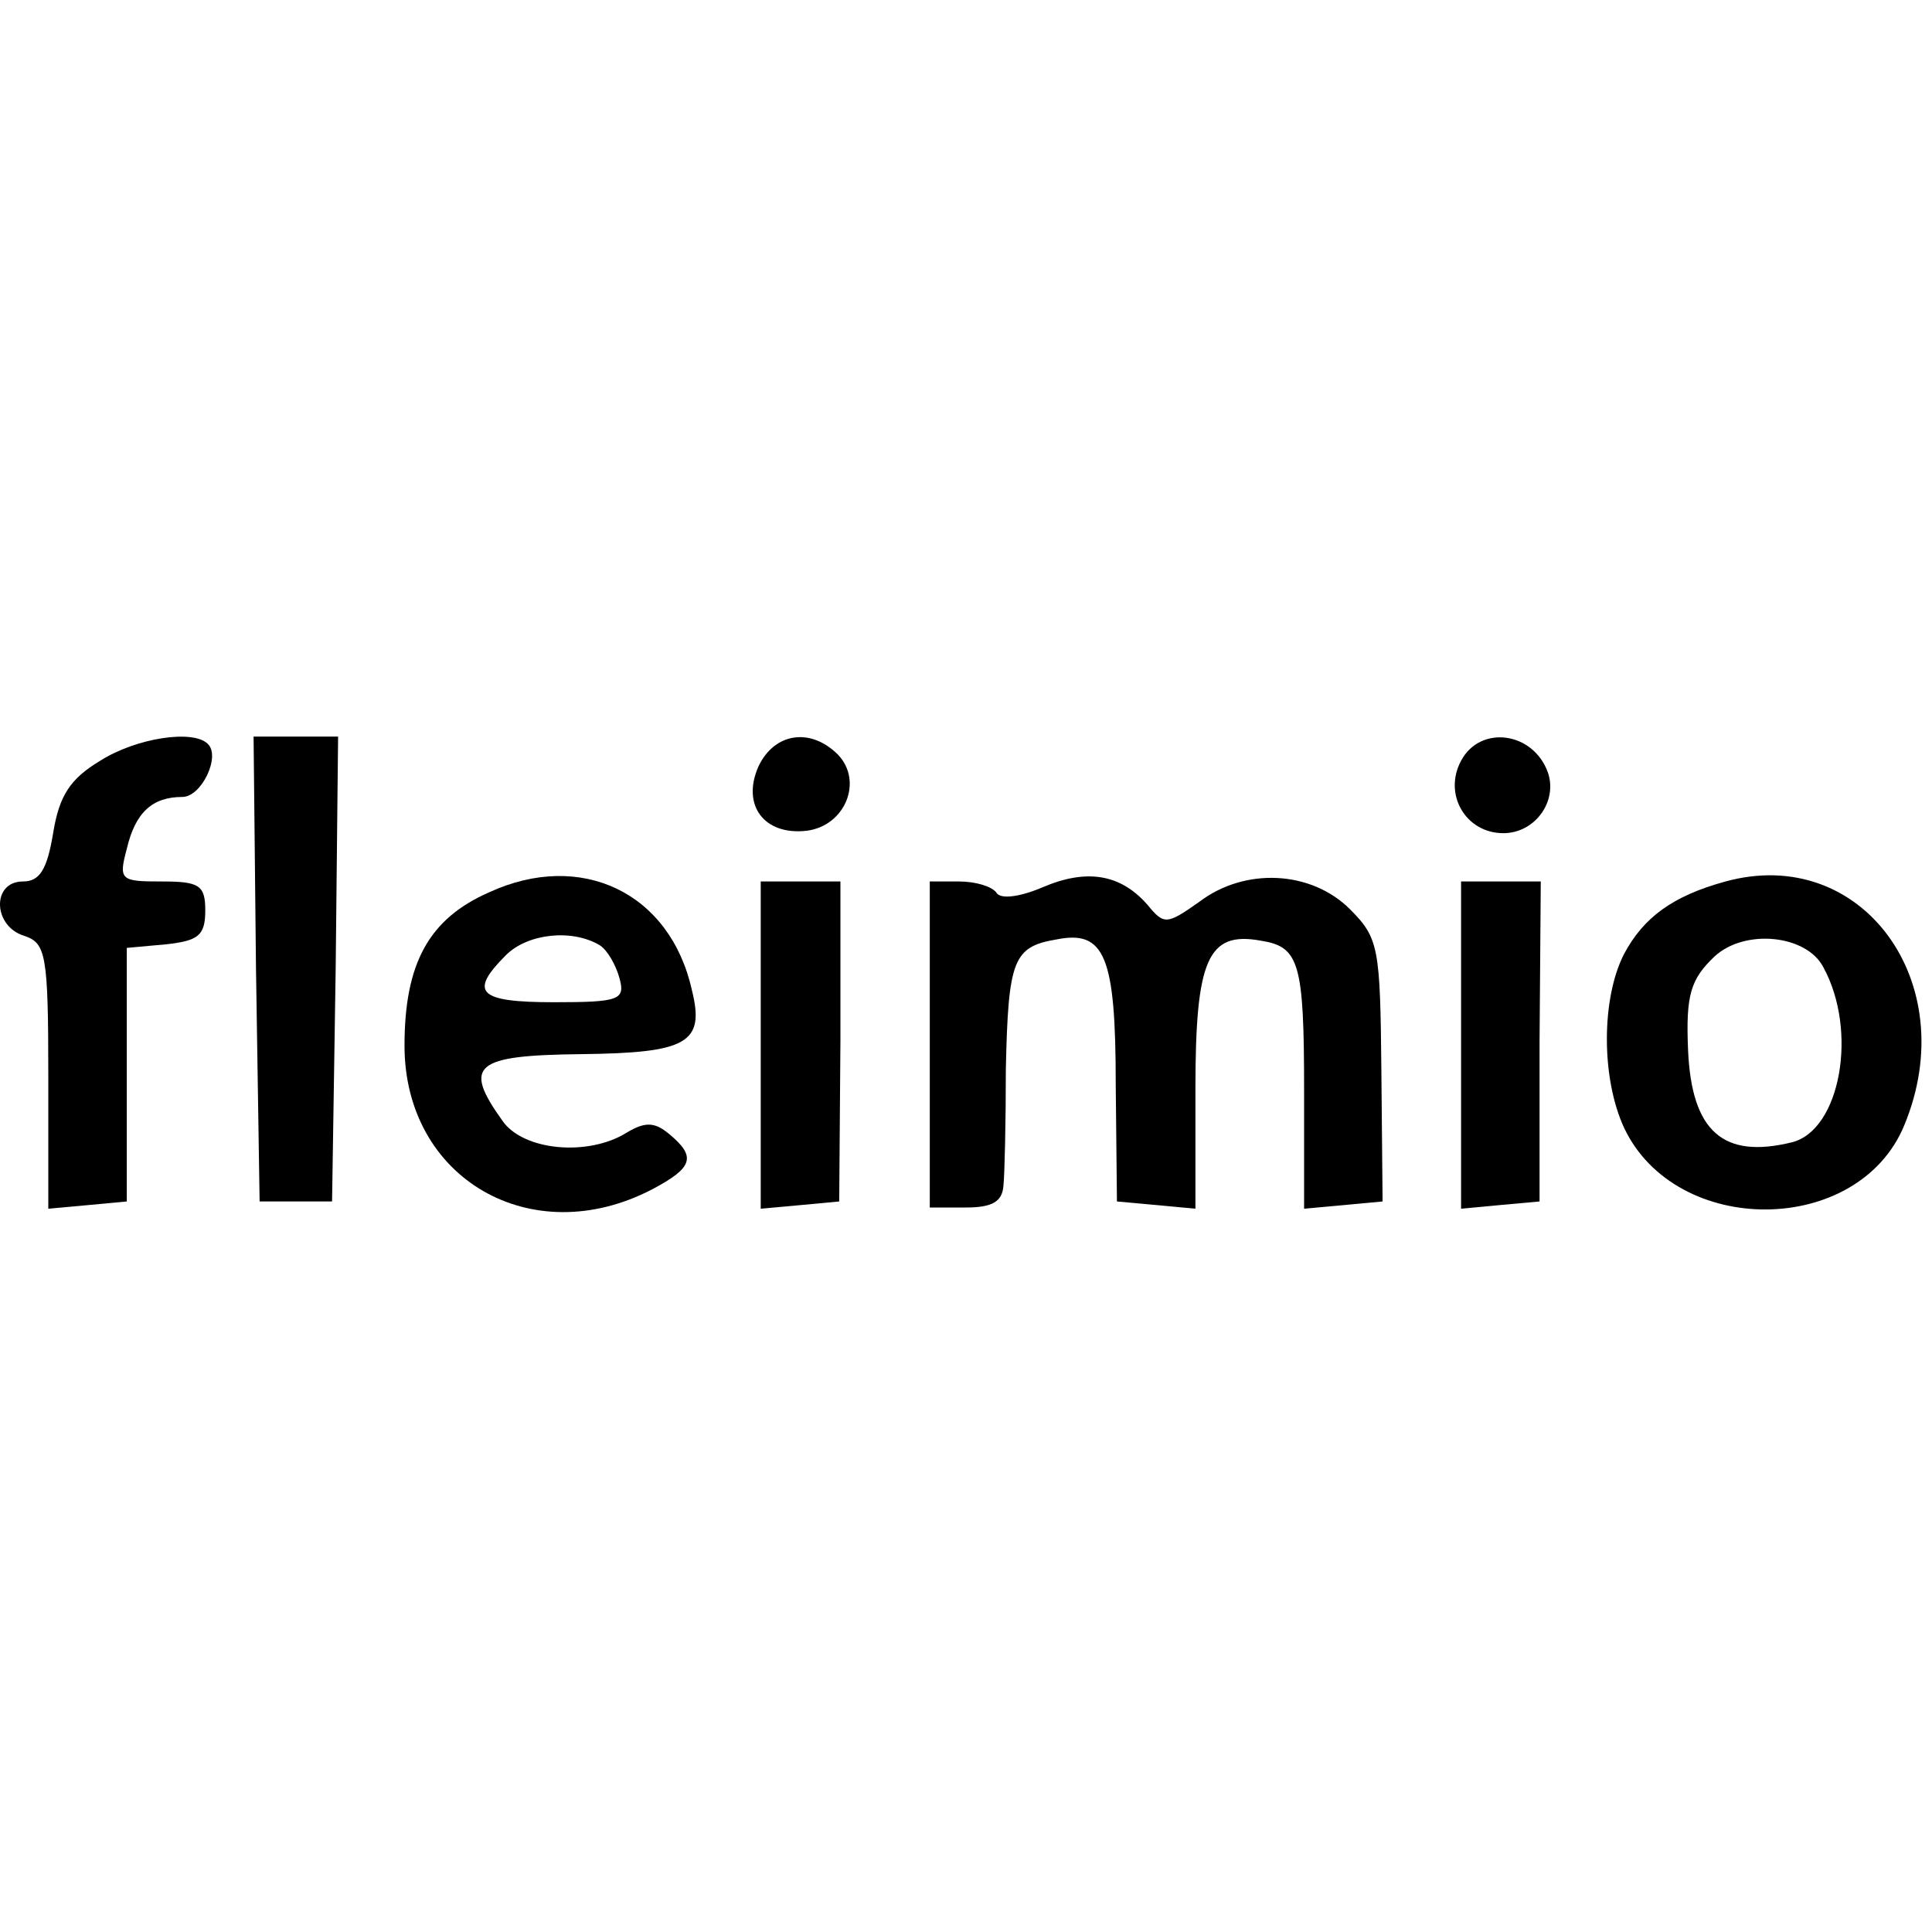
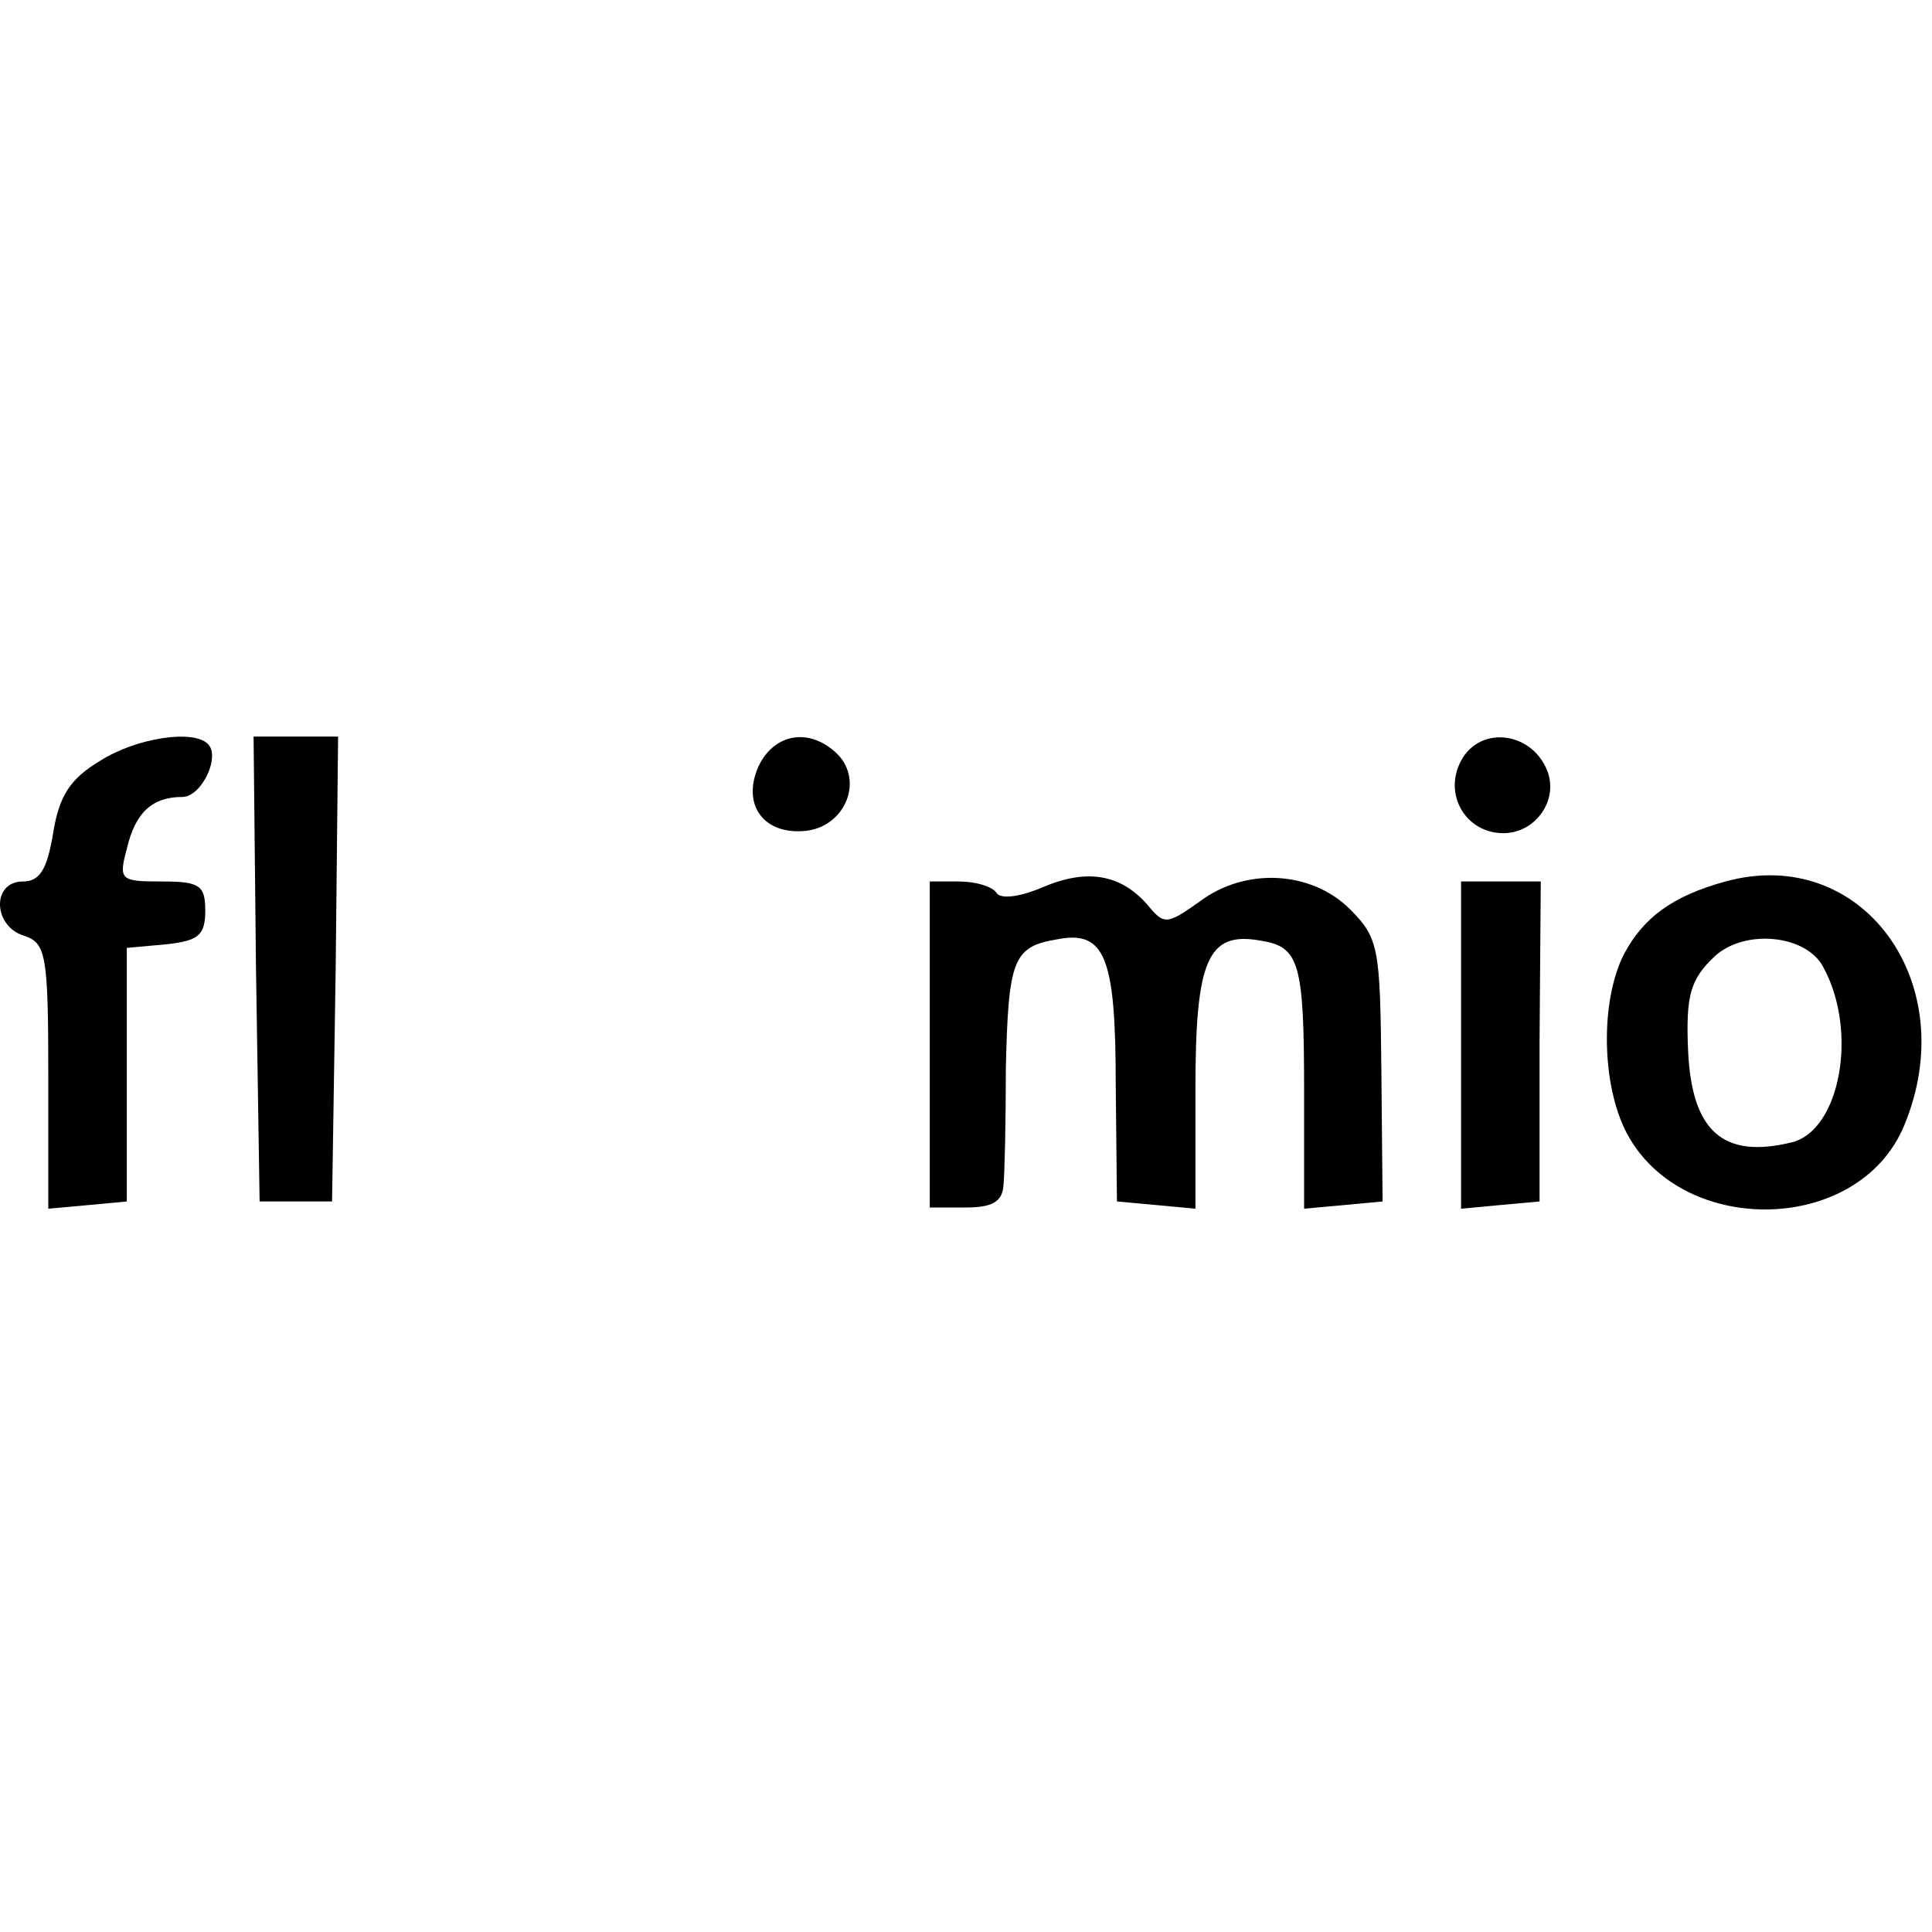
<svg xmlns="http://www.w3.org/2000/svg" version="1.0" width="160pt" height="160pt" viewBox="0 0 160 160" preserveAspectRatio="xMidYMid meet">
  <g transform="translate(0,160) scale(0.1,-0.1)" fill="#000000" stroke="none">
    <path d="M83 970 c-25 -15 -34 -29 -39 -60 -5 -30 -11 -40 -25 -40 -26 0 -25 -37 1 -45 18 -6 20 -15 20 -116 l0 -110 33 3 32 3 0 105 0 105 33 3 c26 3 32 7 32 28 0 21 -5 24 -36 24 -34 0 -36 1 -29 27 7 30 21 43 46 43 16 0 32 34 21 44 -12 12 -59 5 -89 -14z" />
    <path d="M212 798 l3 -193 30 0 30 0 3 193 2 192 -35 0 -35 0 2 -192z" />
    <path d="M628 965 c-14 -32 5 -57 40 -53 32 4 47 41 26 63 -23 23 -53 18 -66 -10z" />
    <path d="M1210 970 c-15 -28 4 -60 35 -60 26 0 45 26 37 50 -12 34 -56 40 -72 10z" />
-     <path d="M405 861 c-50 -22 -70 -59 -70 -127 0 -110 105 -171 205 -119 34 18 37 27 14 46 -12 10 -20 10 -35 1 -32 -20 -86 -15 -103 10 -33 46 -23 54 65 55 88 1 103 9 92 53 -18 81 -92 116 -168 81z m92 -44 c6 -4 13 -16 16 -27 5 -18 0 -20 -54 -20 -63 0 -71 8 -40 39 18 18 55 22 78 8z" />
    <path d="M863 865 c-19 -8 -35 -10 -38 -4 -4 5 -17 9 -31 9 l-24 0 0 -135 0 -135 30 0 c22 0 30 5 31 18 1 9 2 53 2 97 2 90 6 101 42 107 40 8 49 -14 49 -120 l1 -97 33 -3 32 -3 0 99 c0 107 10 131 54 123 32 -5 36 -18 36 -124 l0 -98 33 3 32 3 -1 108 c-1 102 -2 110 -26 134 -32 32 -87 35 -125 6 -27 -19 -29 -19 -43 -2 -22 25 -50 30 -87 14z" />
    <path d="M1429 870 c-44 -12 -68 -30 -84 -60 -19 -37 -19 -103 0 -144 43 -91 194 -90 232 2 49 118 -35 233 -148 202z m81 -71 c29 -53 14 -135 -26 -145 -57 -14 -83 9 -86 76 -2 46 2 59 22 78 25 23 76 18 90 -9z" />
-     <path d="M630 734 l0 -135 33 3 32 3 1 133 0 132 -33 0 -33 0 0 -136z" />
+     <path d="M630 734 z" />
    <path d="M1210 734 l0 -135 32 3 33 3 0 133 1 132 -33 0 -33 0 0 -136z" />
  </g>
</svg>